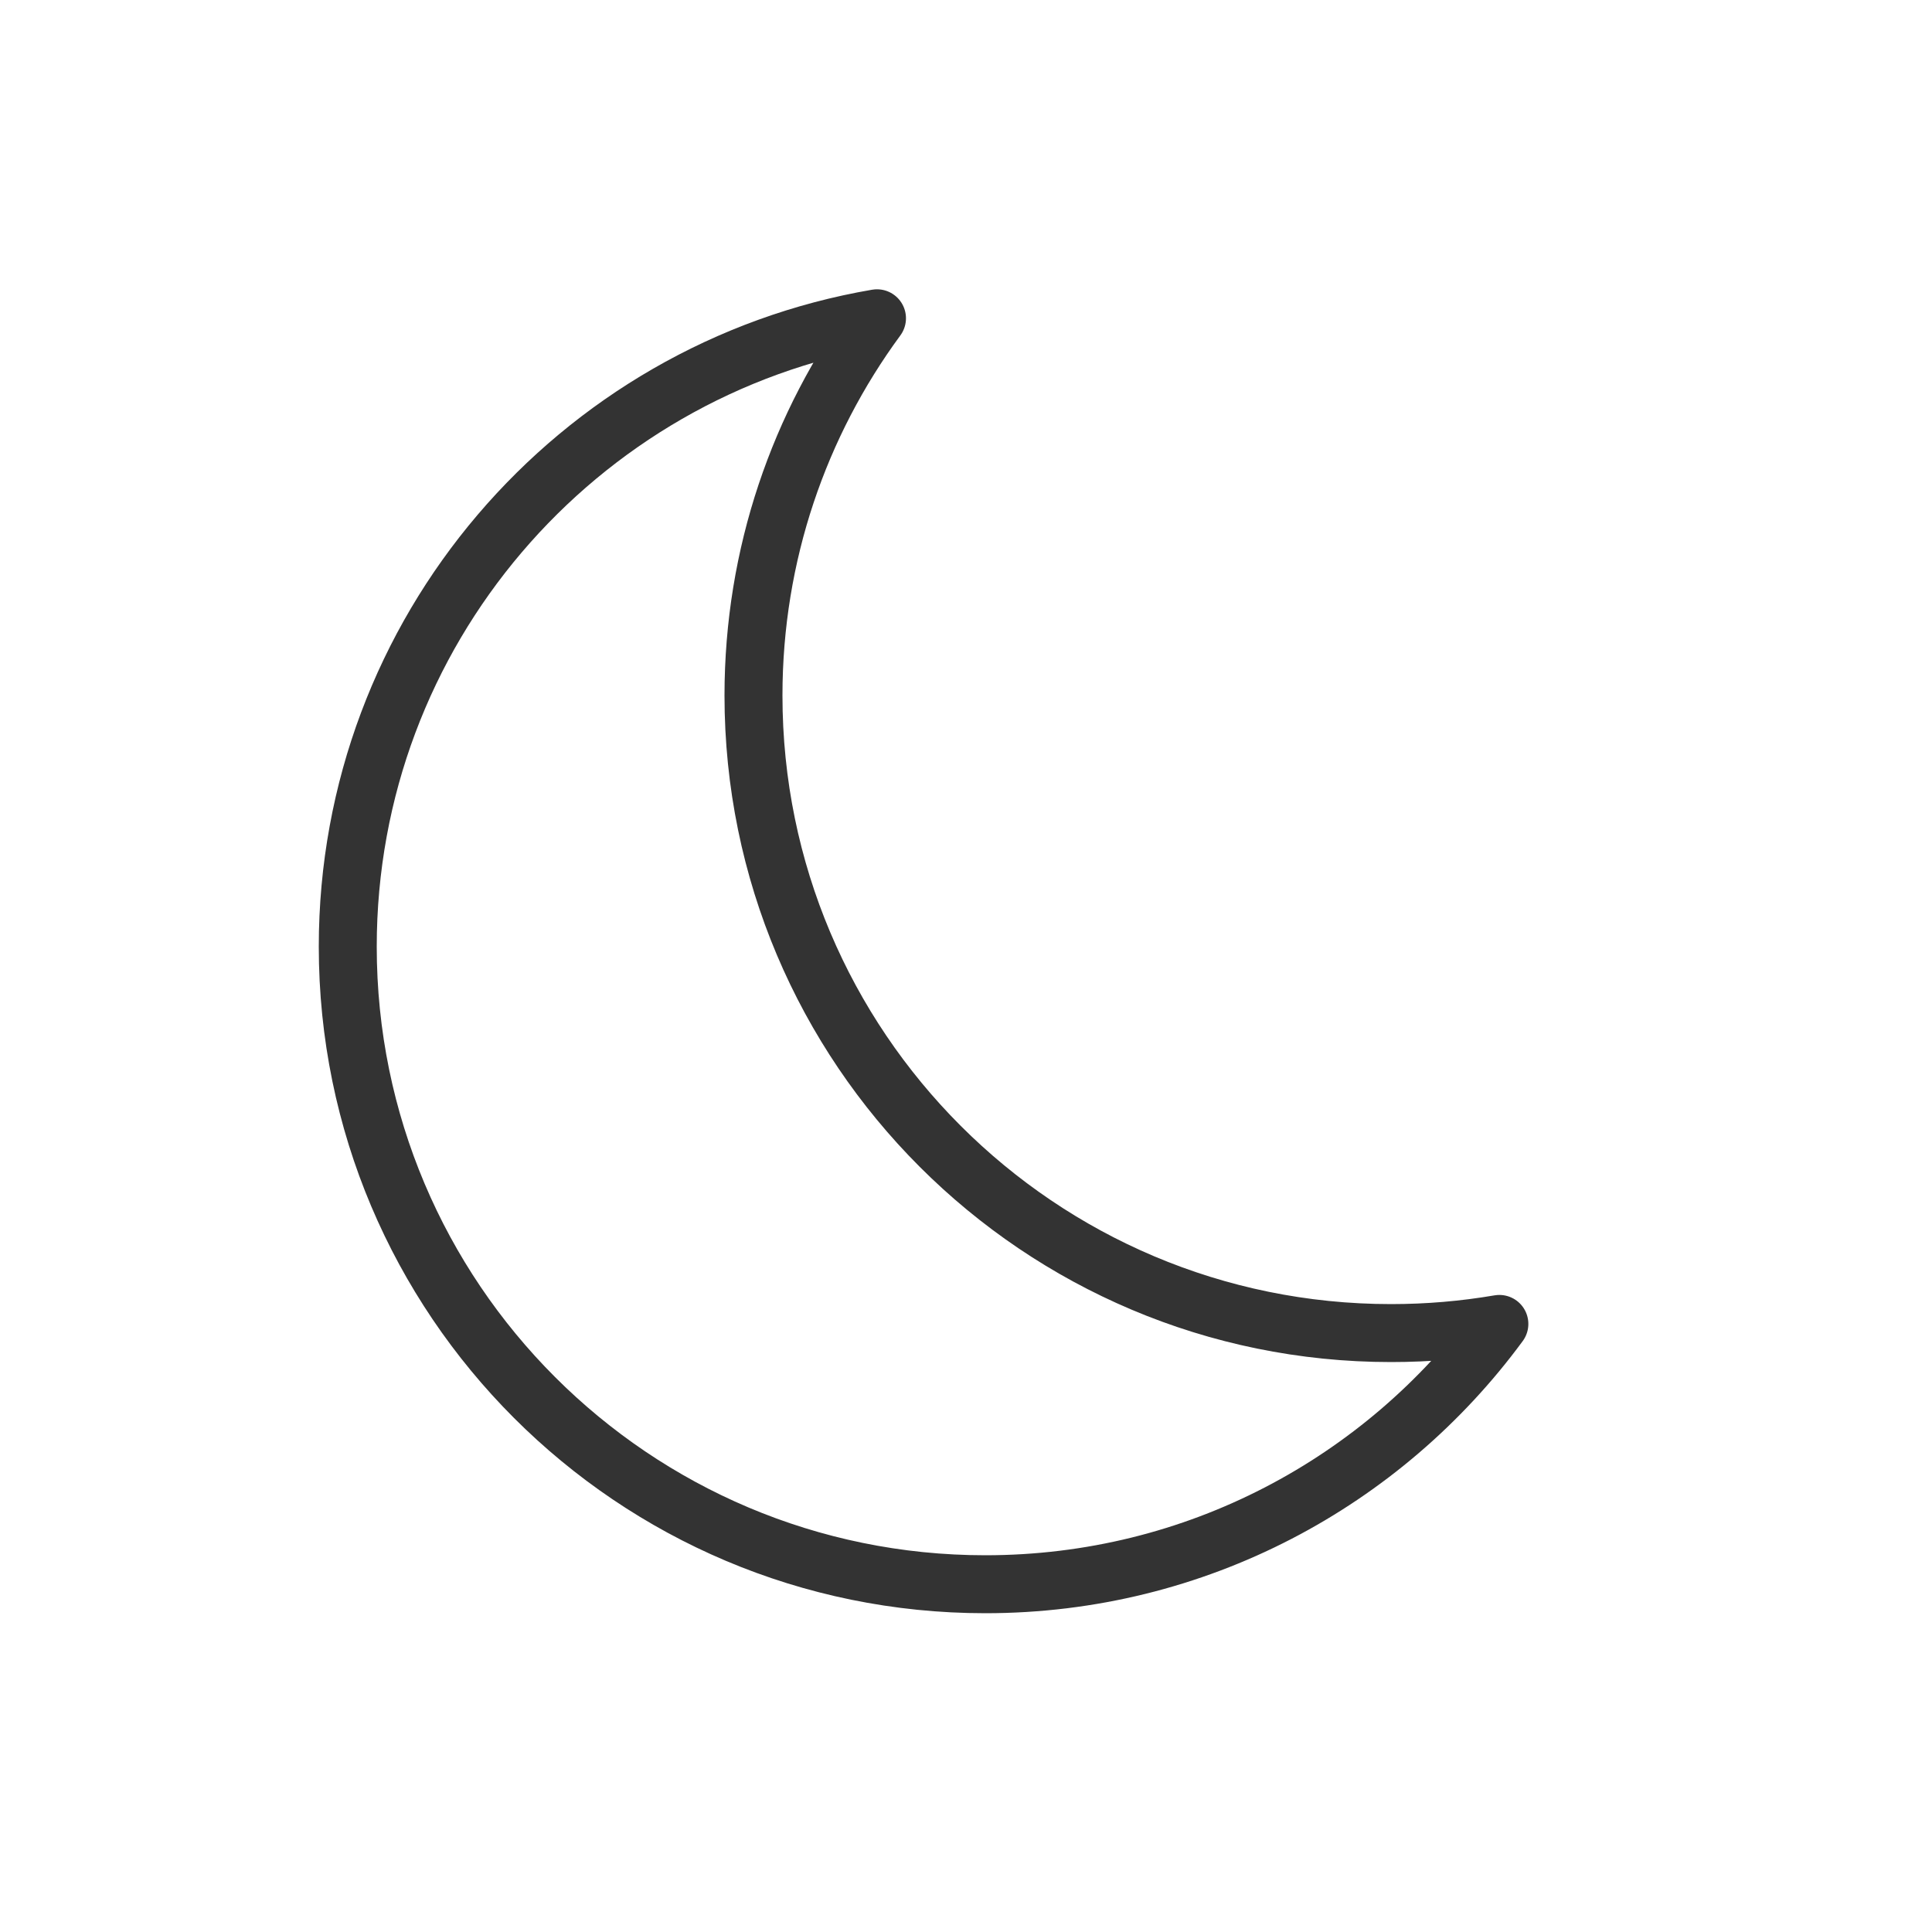
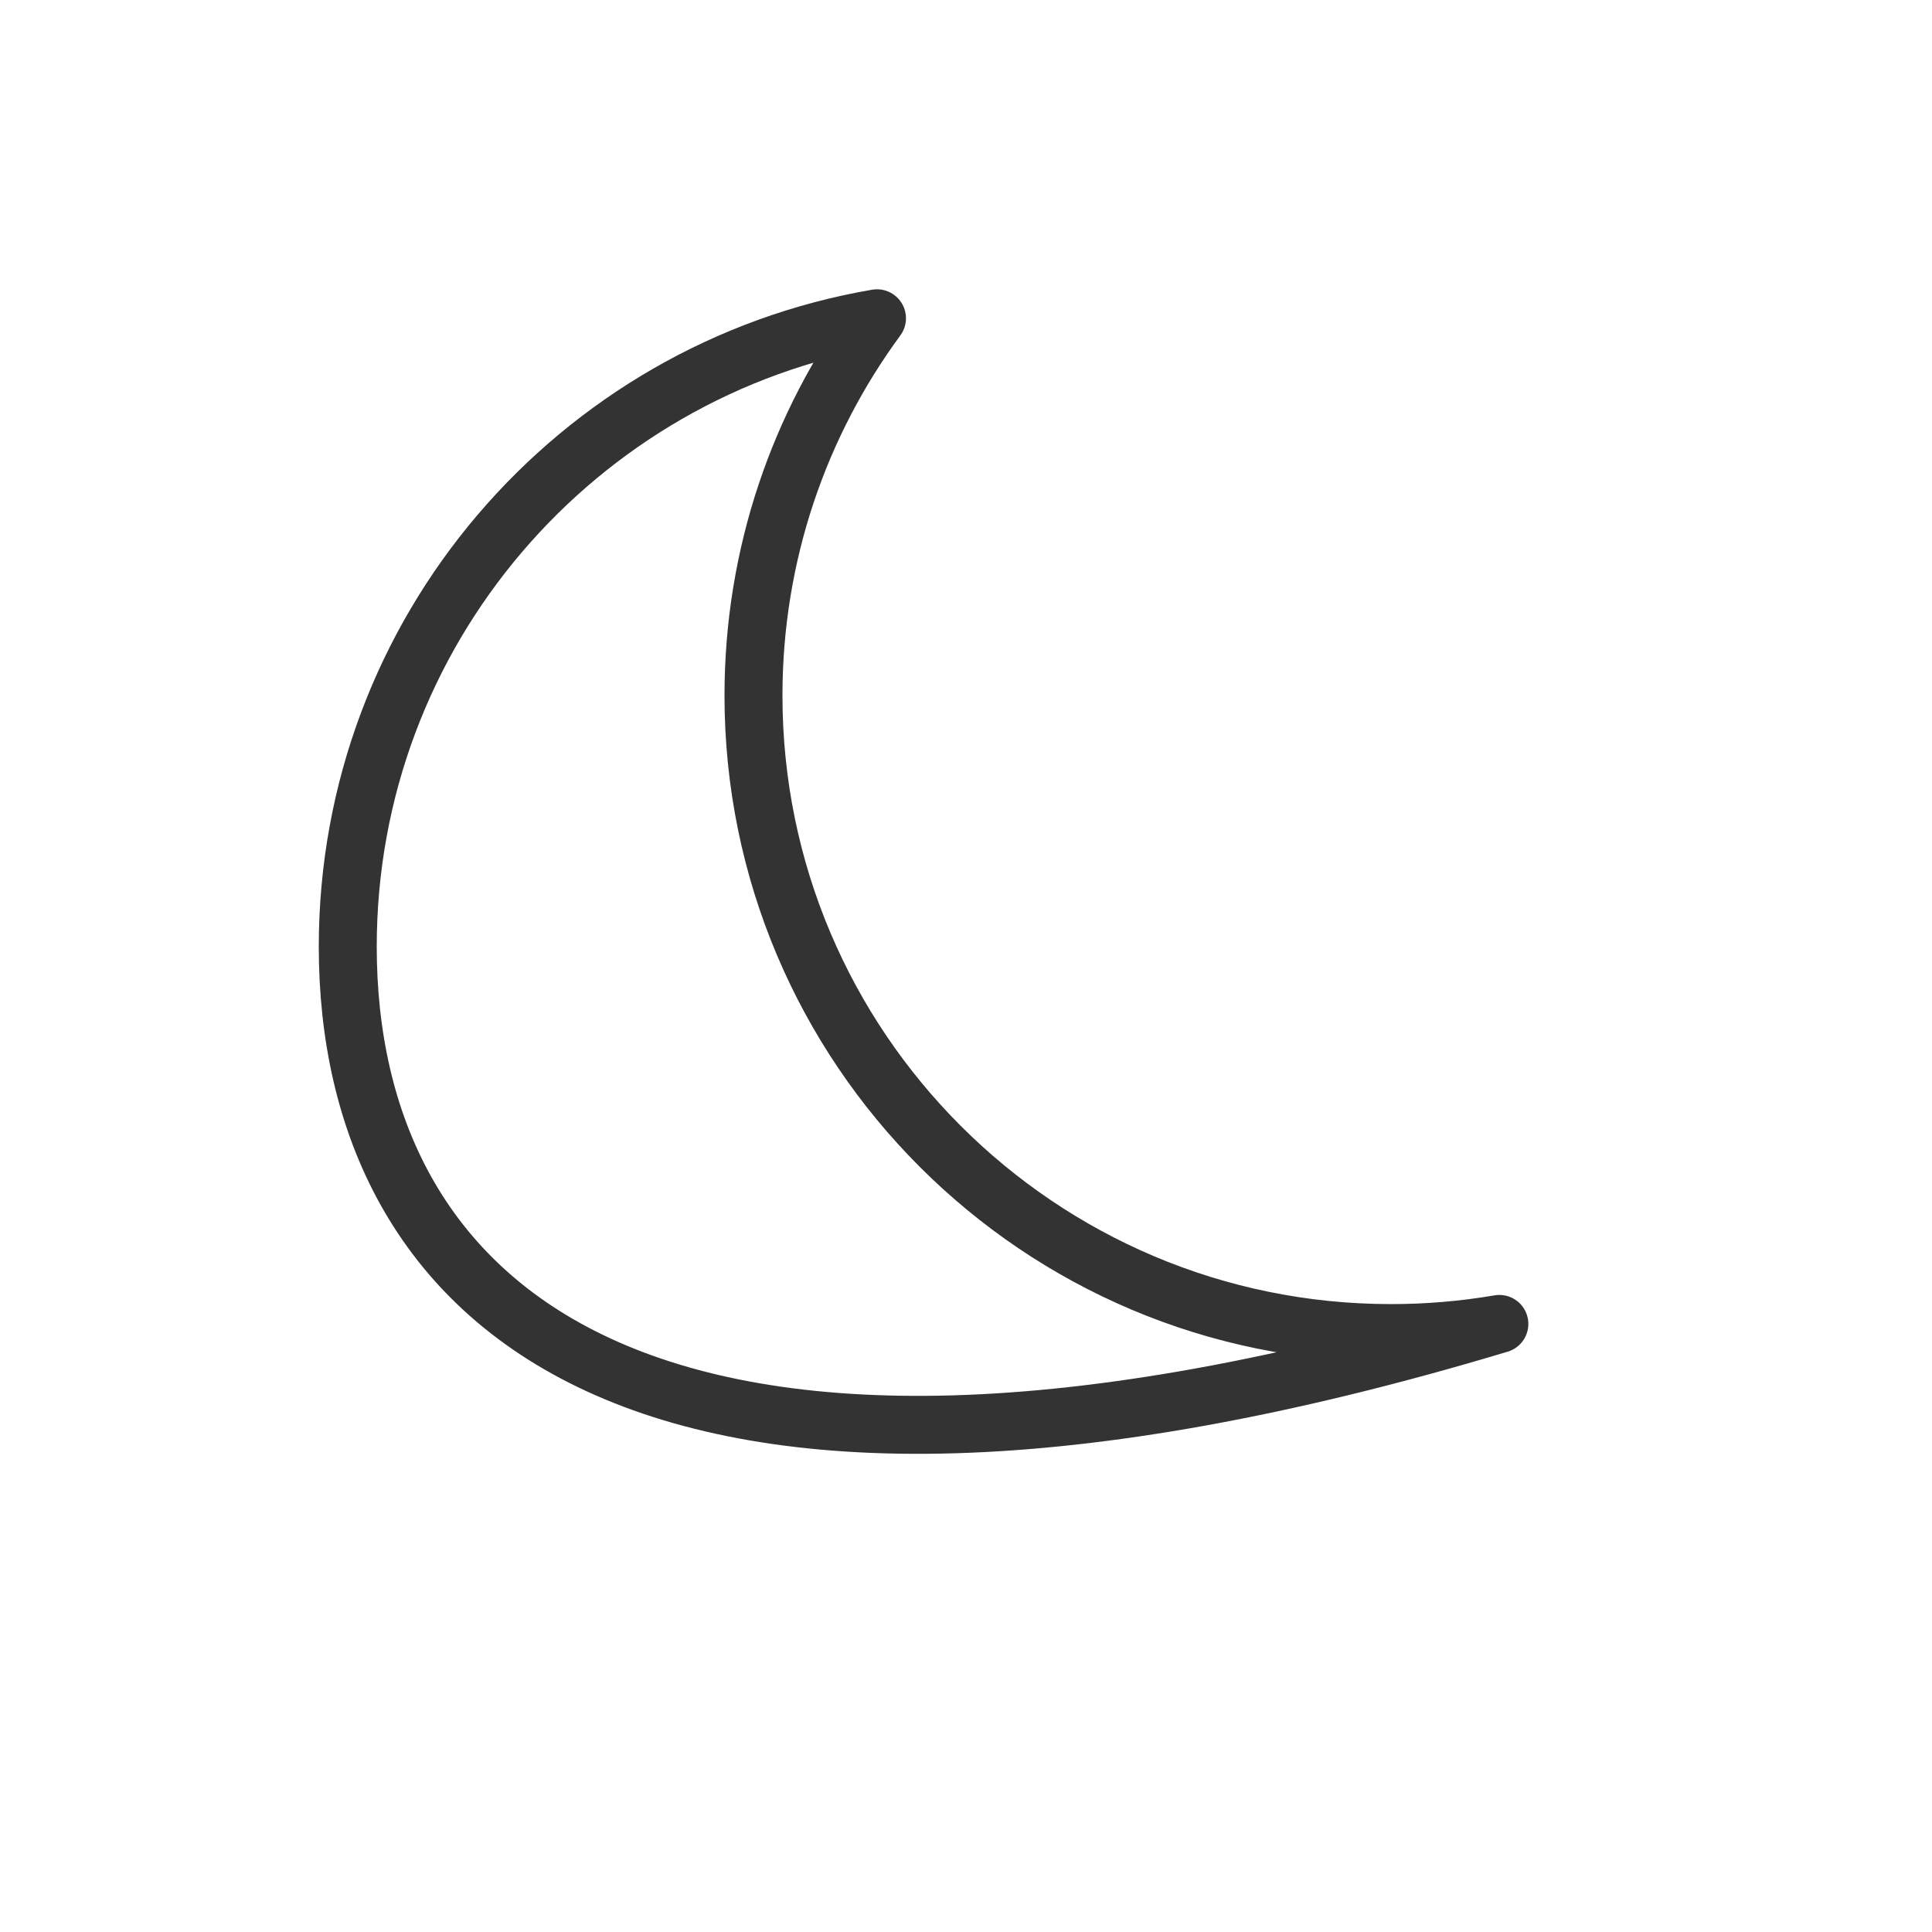
<svg xmlns="http://www.w3.org/2000/svg" width="100px" height="100px" viewBox="0 0 100 100" version="1.1">
  <title>Artboard</title>
  <desc>Created with Sketch.</desc>
  <g id="Artboard" stroke="none" stroke-width="1" fill="none" fill-rule="evenodd" stroke-linejoin="round">
-     <path d="M45.393,16.474 C41.374,21.943 39,28.694 39,36 C39,54.225 53.775,69 72,69 C73.911,69 75.784,68.838 77.607,68.526 C71.6,76.696 61.92,82 51,82 C32.775,82 18,67.225 18,49 C18,32.686 29.838,19.137 45.393,16.474 Z" id="Combined-Shape" stroke="#333333" stroke-width="3" fill-rule="nonzero" />
+     <path d="M45.393,16.474 C41.374,21.943 39,28.694 39,36 C39,54.225 53.775,69 72,69 C73.911,69 75.784,68.838 77.607,68.526 C32.775,82 18,67.225 18,49 C18,32.686 29.838,19.137 45.393,16.474 Z" id="Combined-Shape" stroke="#333333" stroke-width="3" fill-rule="nonzero" />
  </g>
</svg>